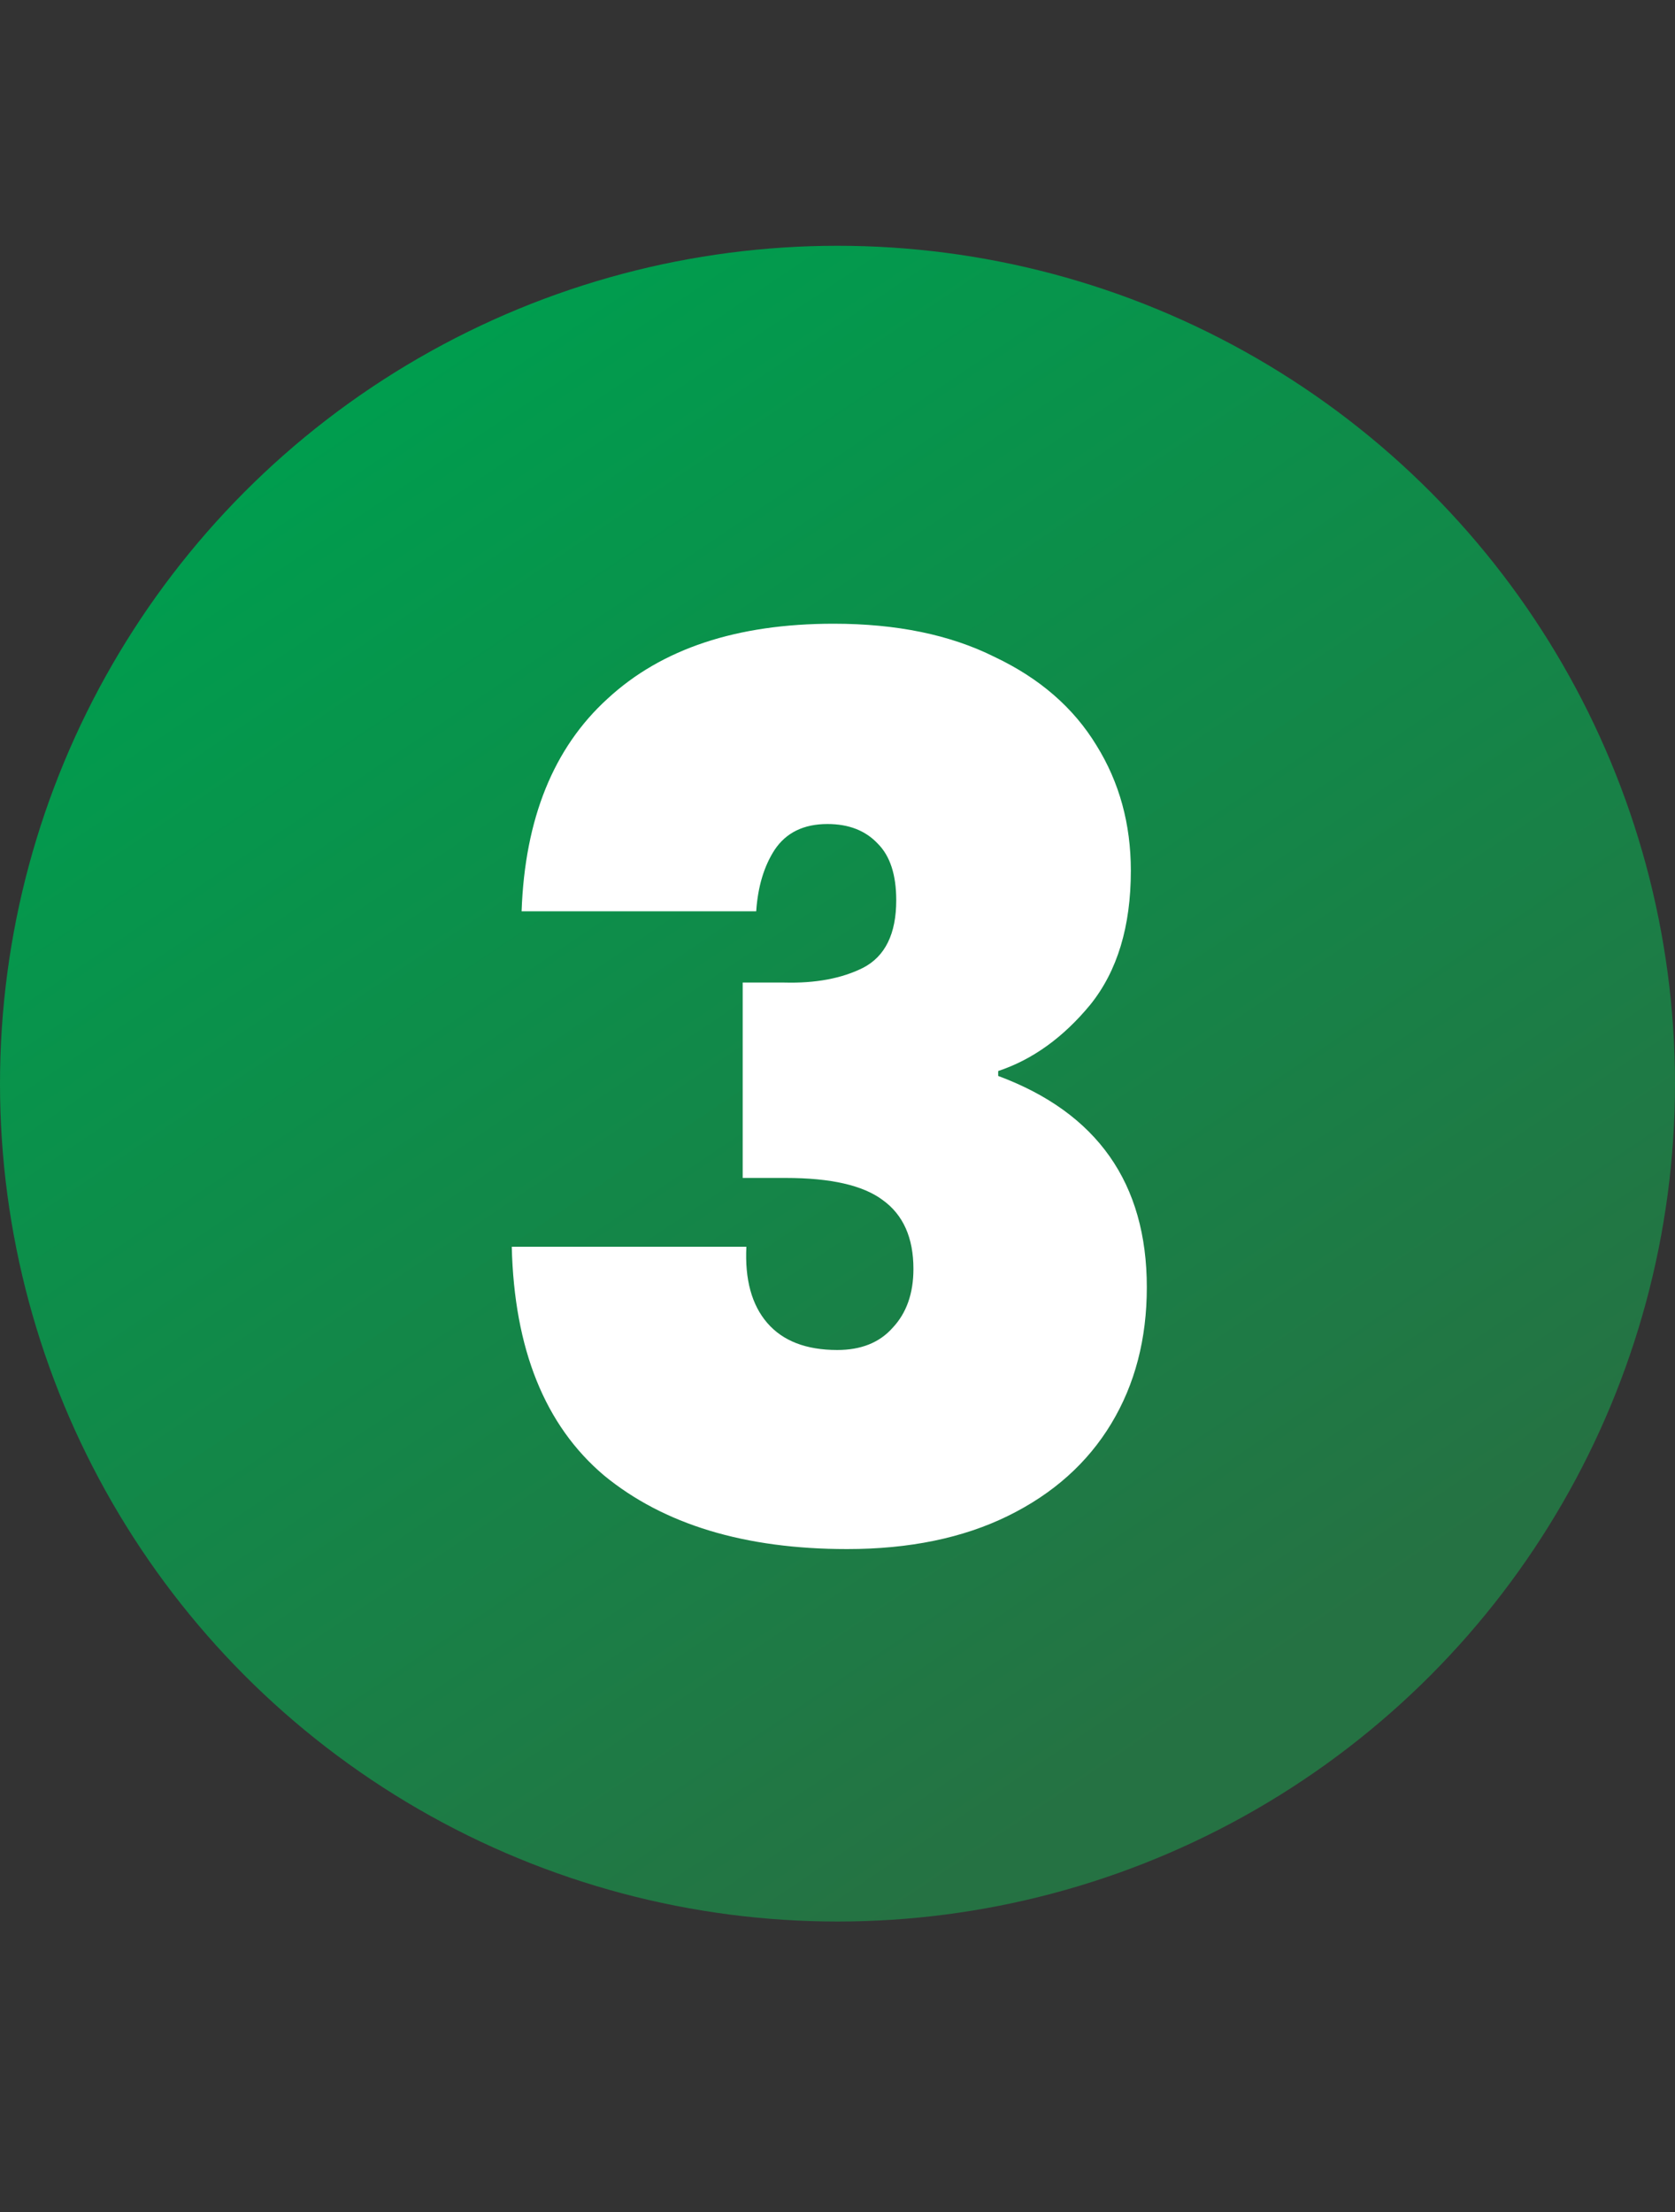
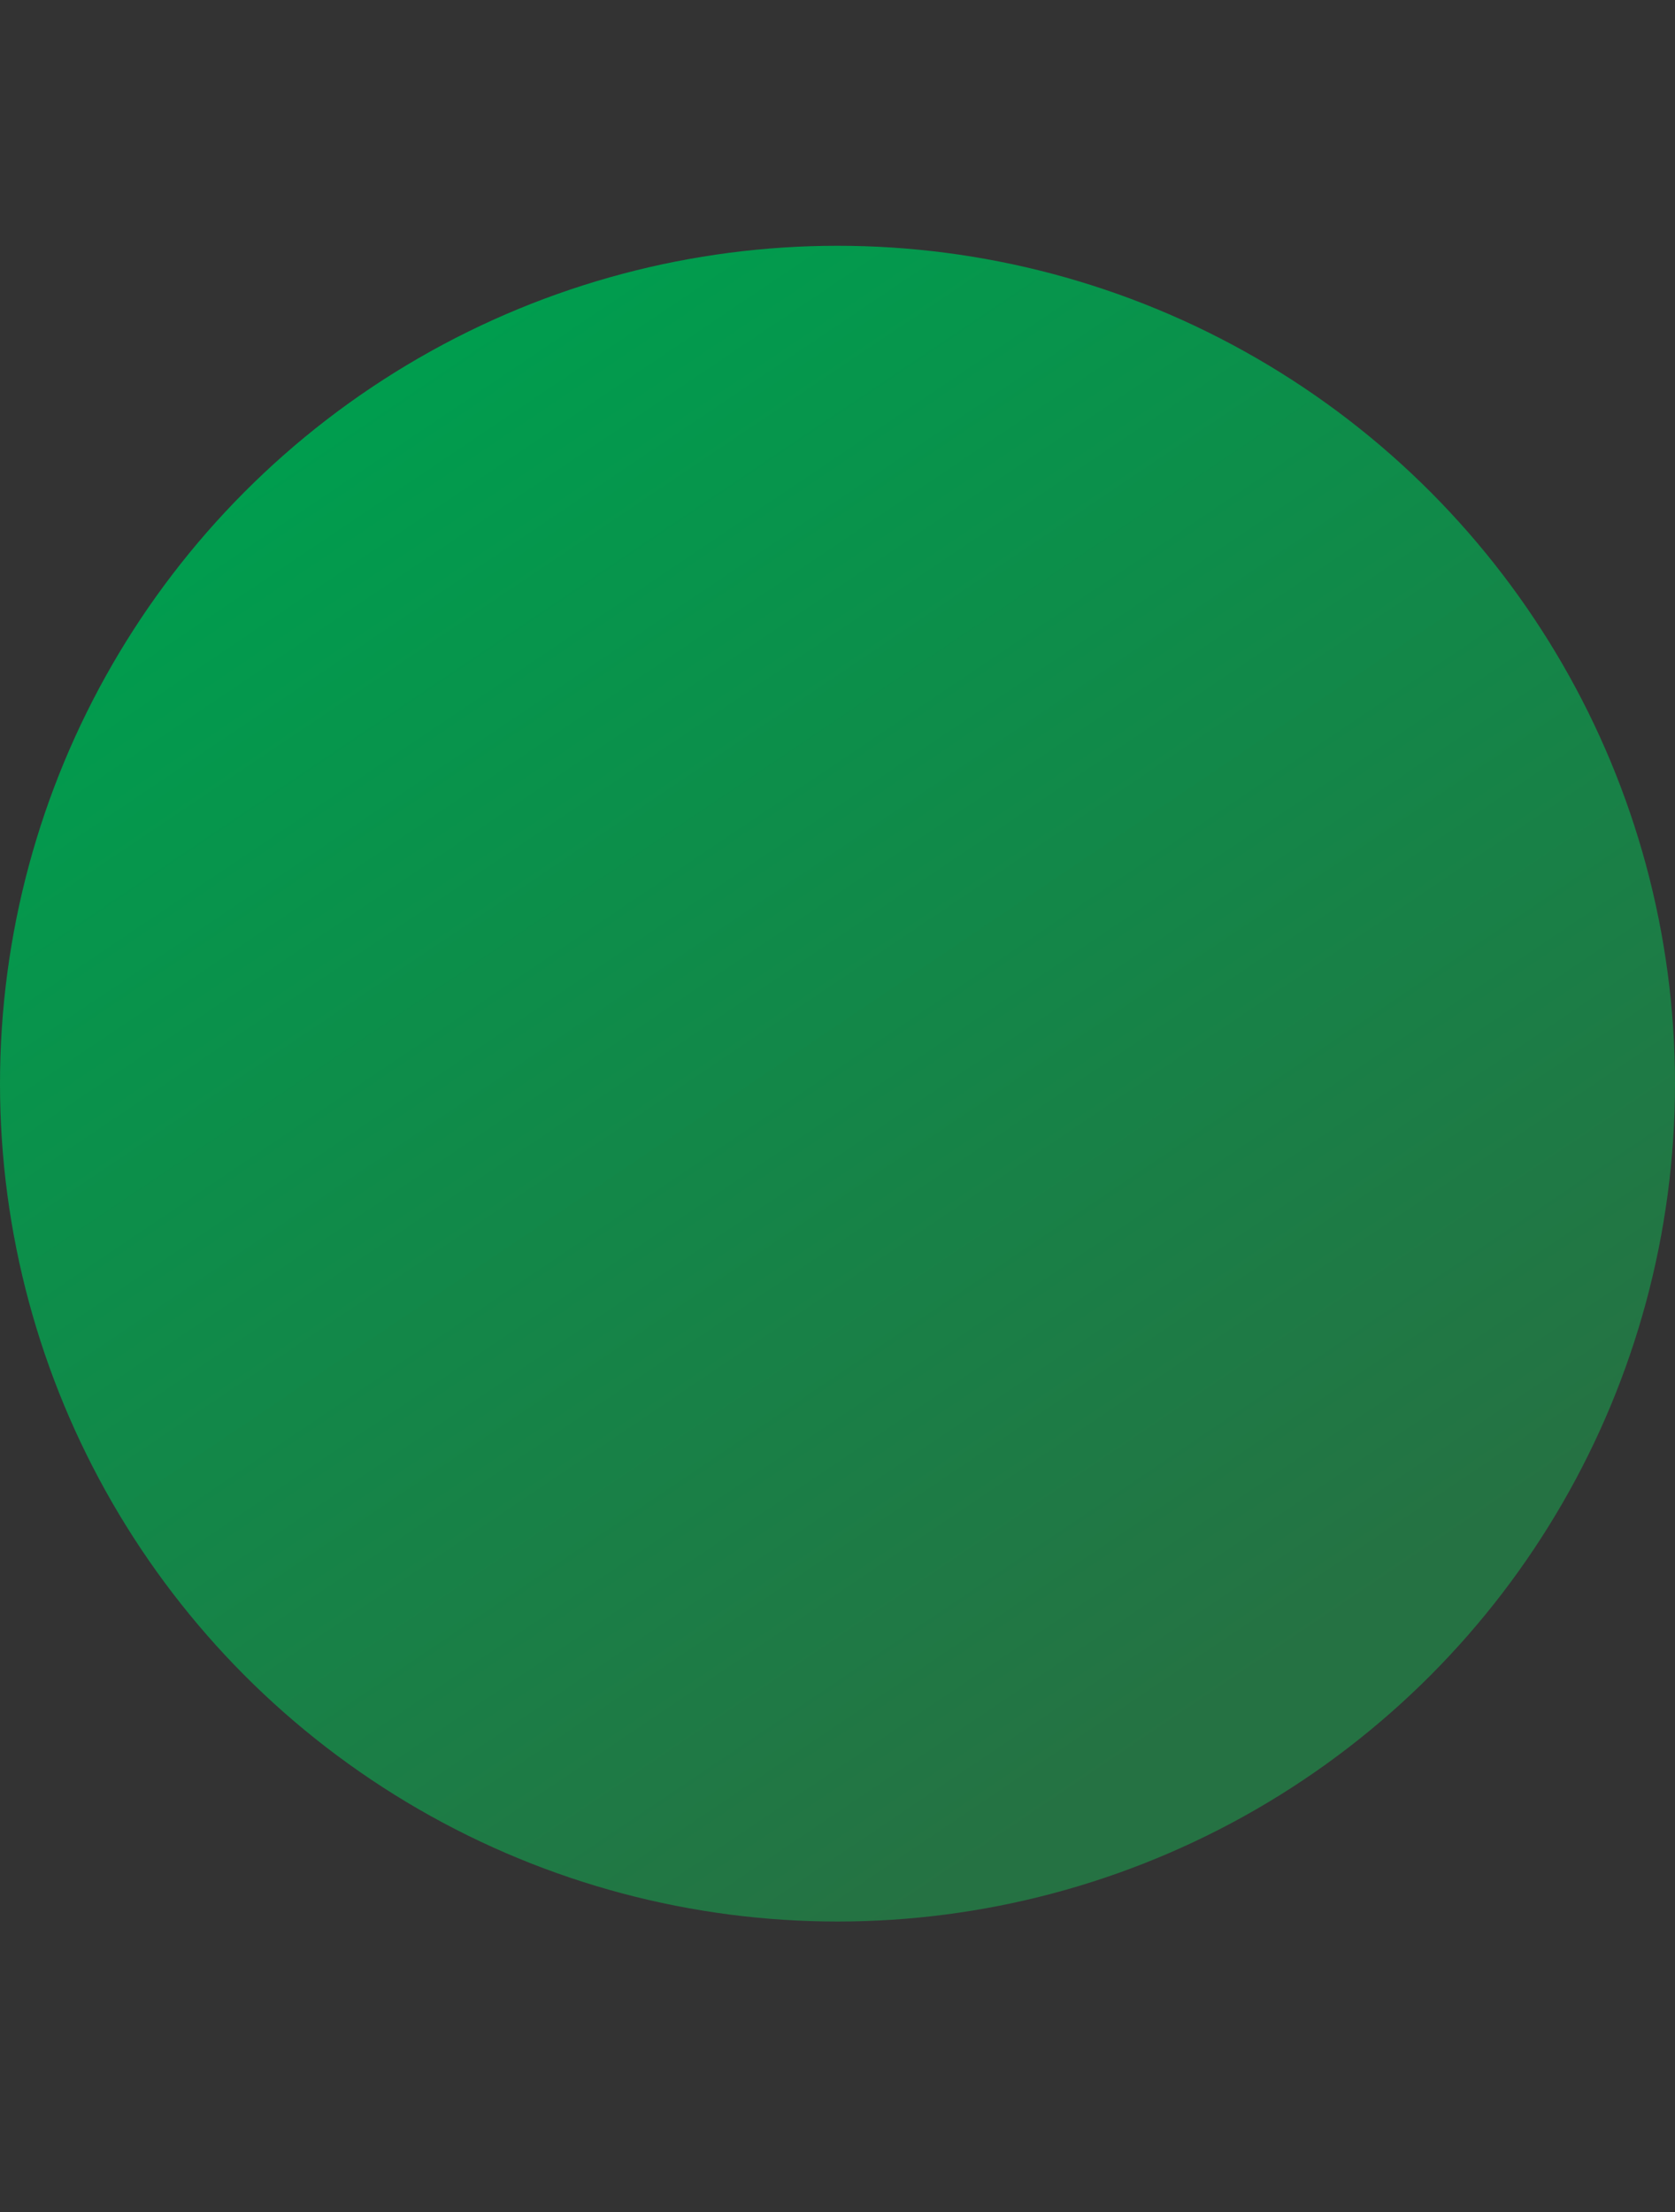
<svg xmlns="http://www.w3.org/2000/svg" width="75" height="99" viewBox="0 0 75 99" fill="none">
  <rect x="0" y="0" width="75" height="99" fill="#333333" stroke="none" />
  <circle cx="37.5" cy="48.5" r="37.5" fill="url(#paint0_linear)" />
-   <path d="M23.355 40.785C23.502 36.642 24.785 33.47 27.205 31.27C29.625 29.033 32.999 27.915 37.325 27.915C40.149 27.915 42.55 28.41 44.53 29.4C46.547 30.353 48.069 31.673 49.095 33.36C50.122 35.01 50.635 36.88 50.635 38.97C50.635 41.463 50.03 43.462 48.82 44.965C47.61 46.432 46.235 47.422 44.695 47.935V48.155C49.132 49.805 51.35 52.958 51.35 57.615C51.35 59.925 50.819 61.96 49.755 63.72C48.692 65.48 47.152 66.855 45.135 67.845C43.119 68.835 40.717 69.33 37.93 69.33C33.347 69.33 29.717 68.23 27.04 66.03C24.4 63.793 23.025 60.383 22.915 55.8H33.42C33.347 57.267 33.659 58.403 34.355 59.21C35.052 60.017 36.097 60.42 37.49 60.42C38.554 60.42 39.379 60.09 39.965 59.43C40.589 58.77 40.9 57.89 40.9 56.79C40.9 55.397 40.442 54.37 39.525 53.71C38.645 53.05 37.197 52.72 35.18 52.72H33.255V43.975H35.125C36.519 44.012 37.692 43.792 38.645 43.315C39.635 42.802 40.13 41.793 40.13 40.29C40.13 39.153 39.855 38.31 39.305 37.76C38.755 37.173 38.004 36.88 37.05 36.88C35.987 36.88 35.199 37.265 34.685 38.035C34.209 38.768 33.934 39.685 33.86 40.785H23.355Z" fill="white" />
  <defs>
    <linearGradient id="paint0_linear" x1="14.109" y1="19.54" x2="53.094" y2="77.46" gradientUnits="userSpaceOnUse">
      <stop stop-color="#009D4E" />
      <stop offset="1" stop-color="#257243" />
    </linearGradient>
  </defs>
</svg>